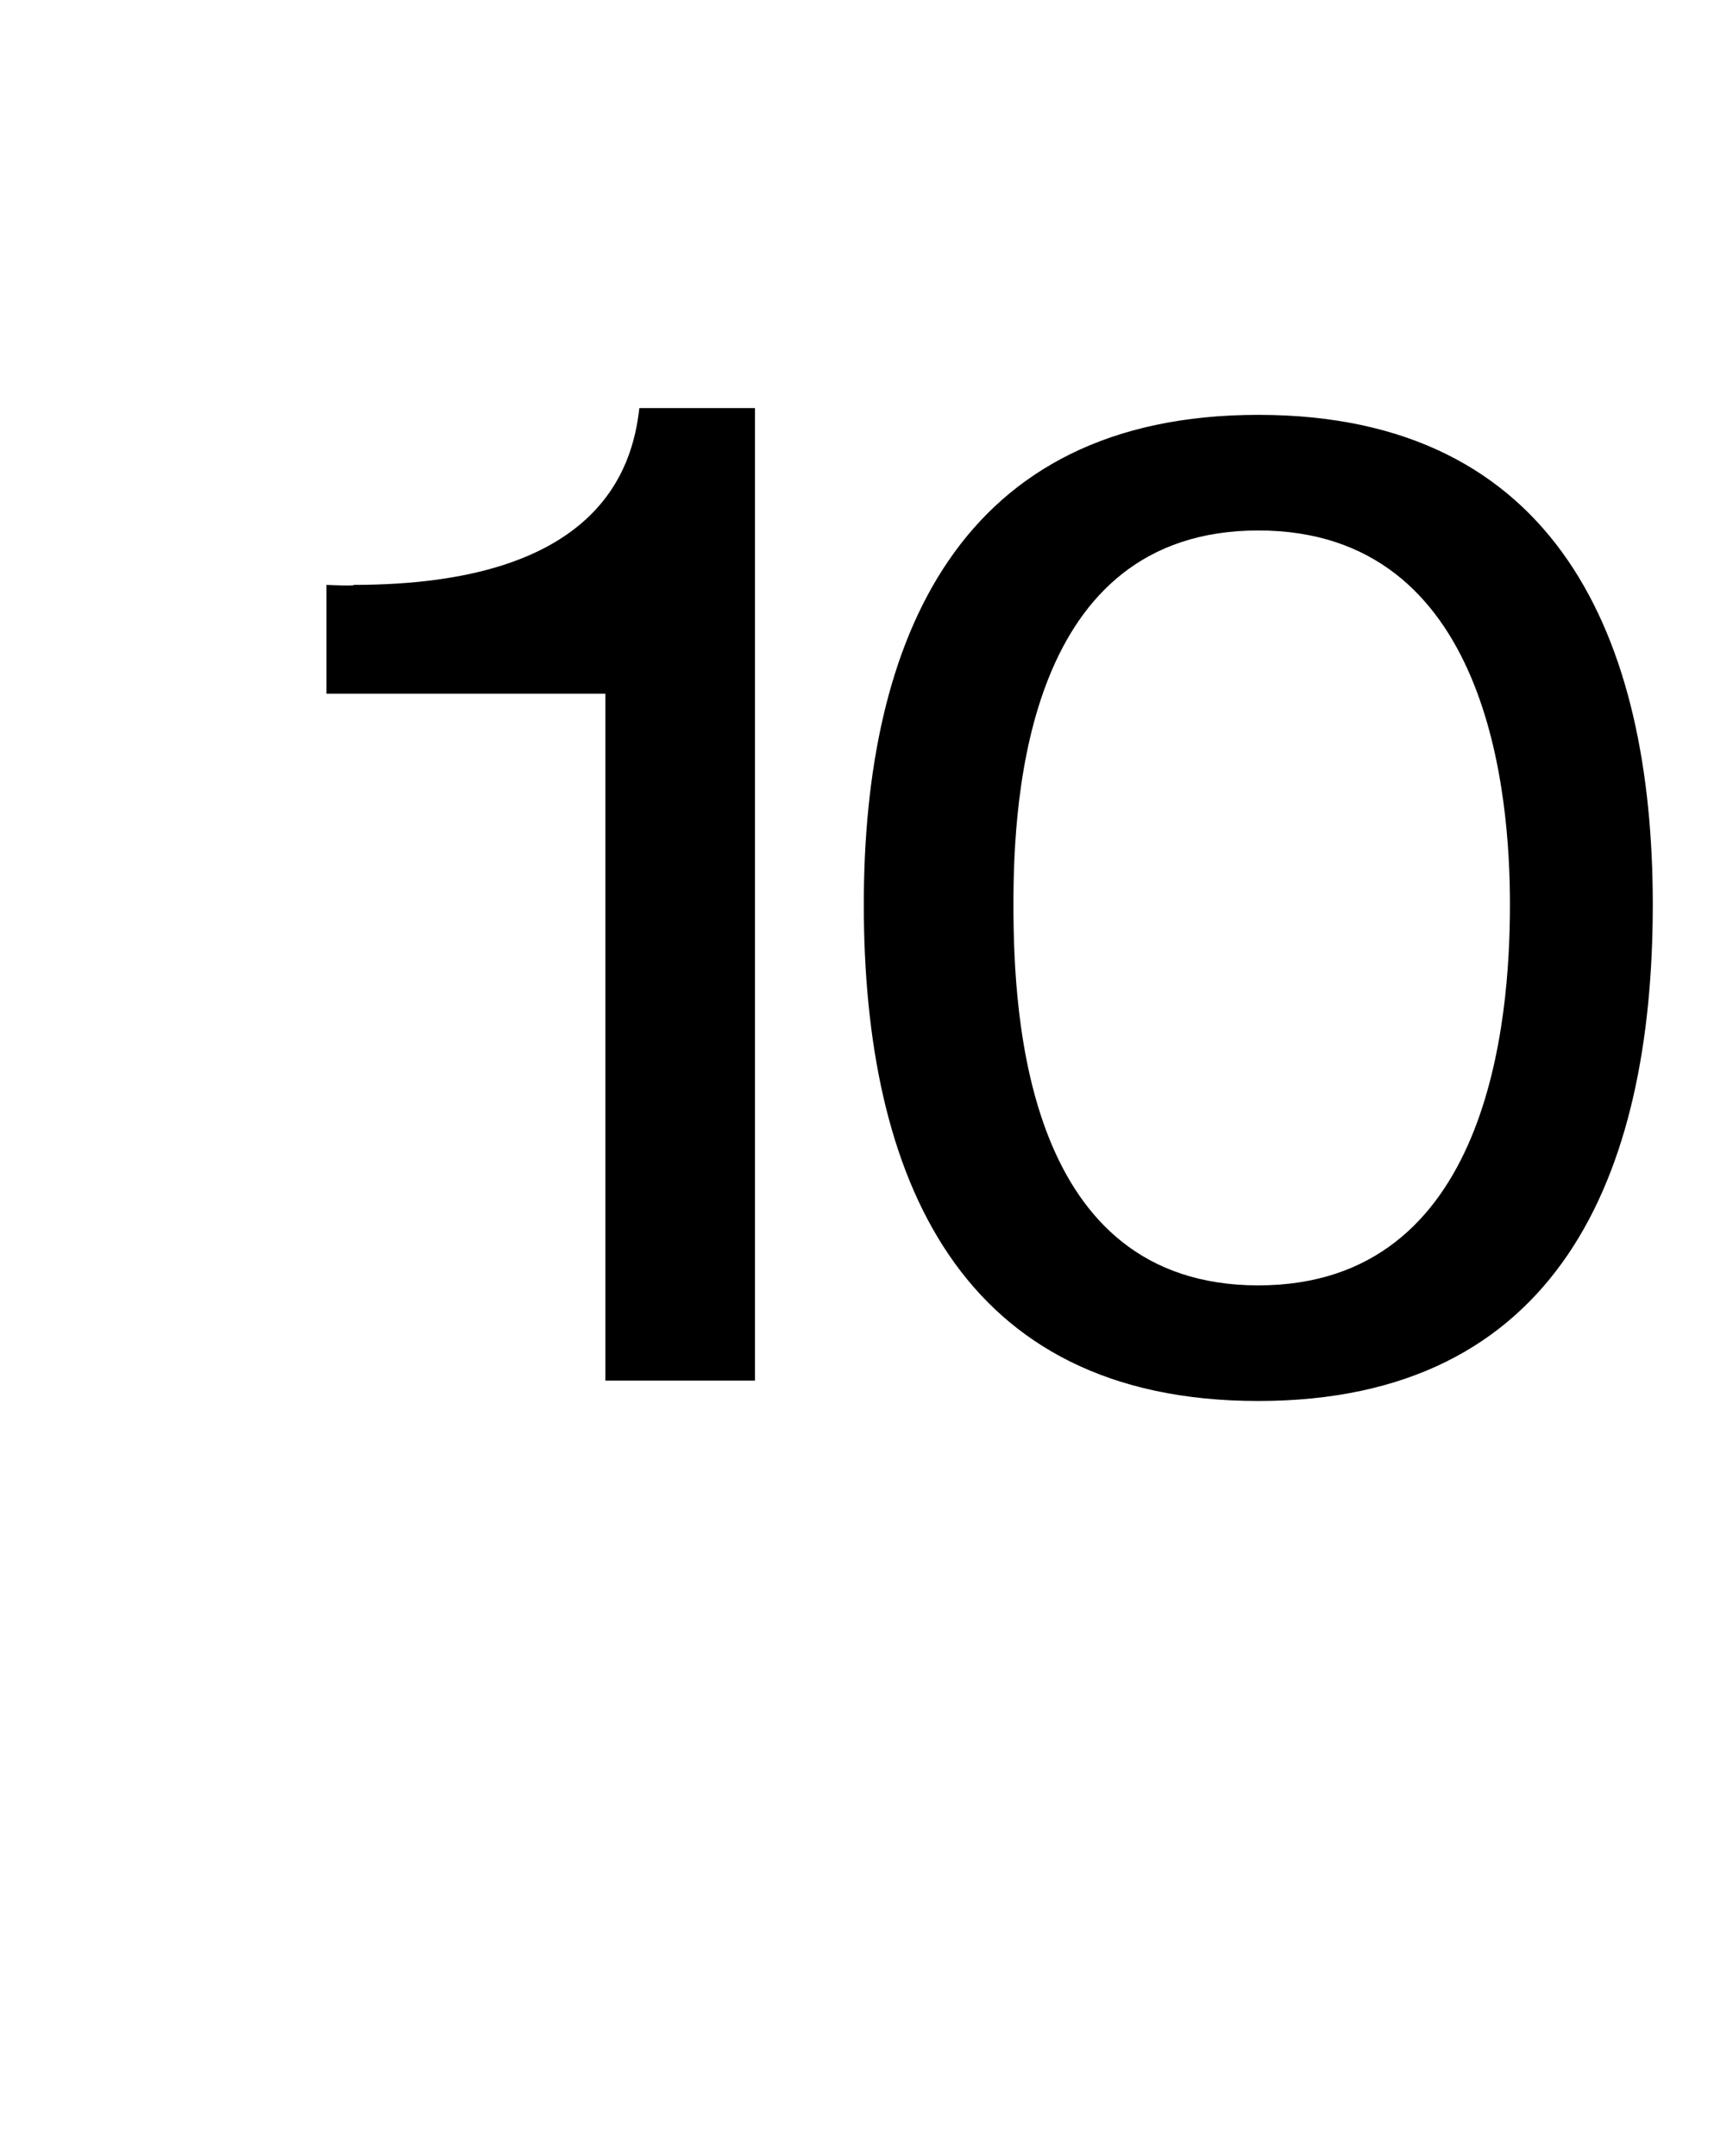
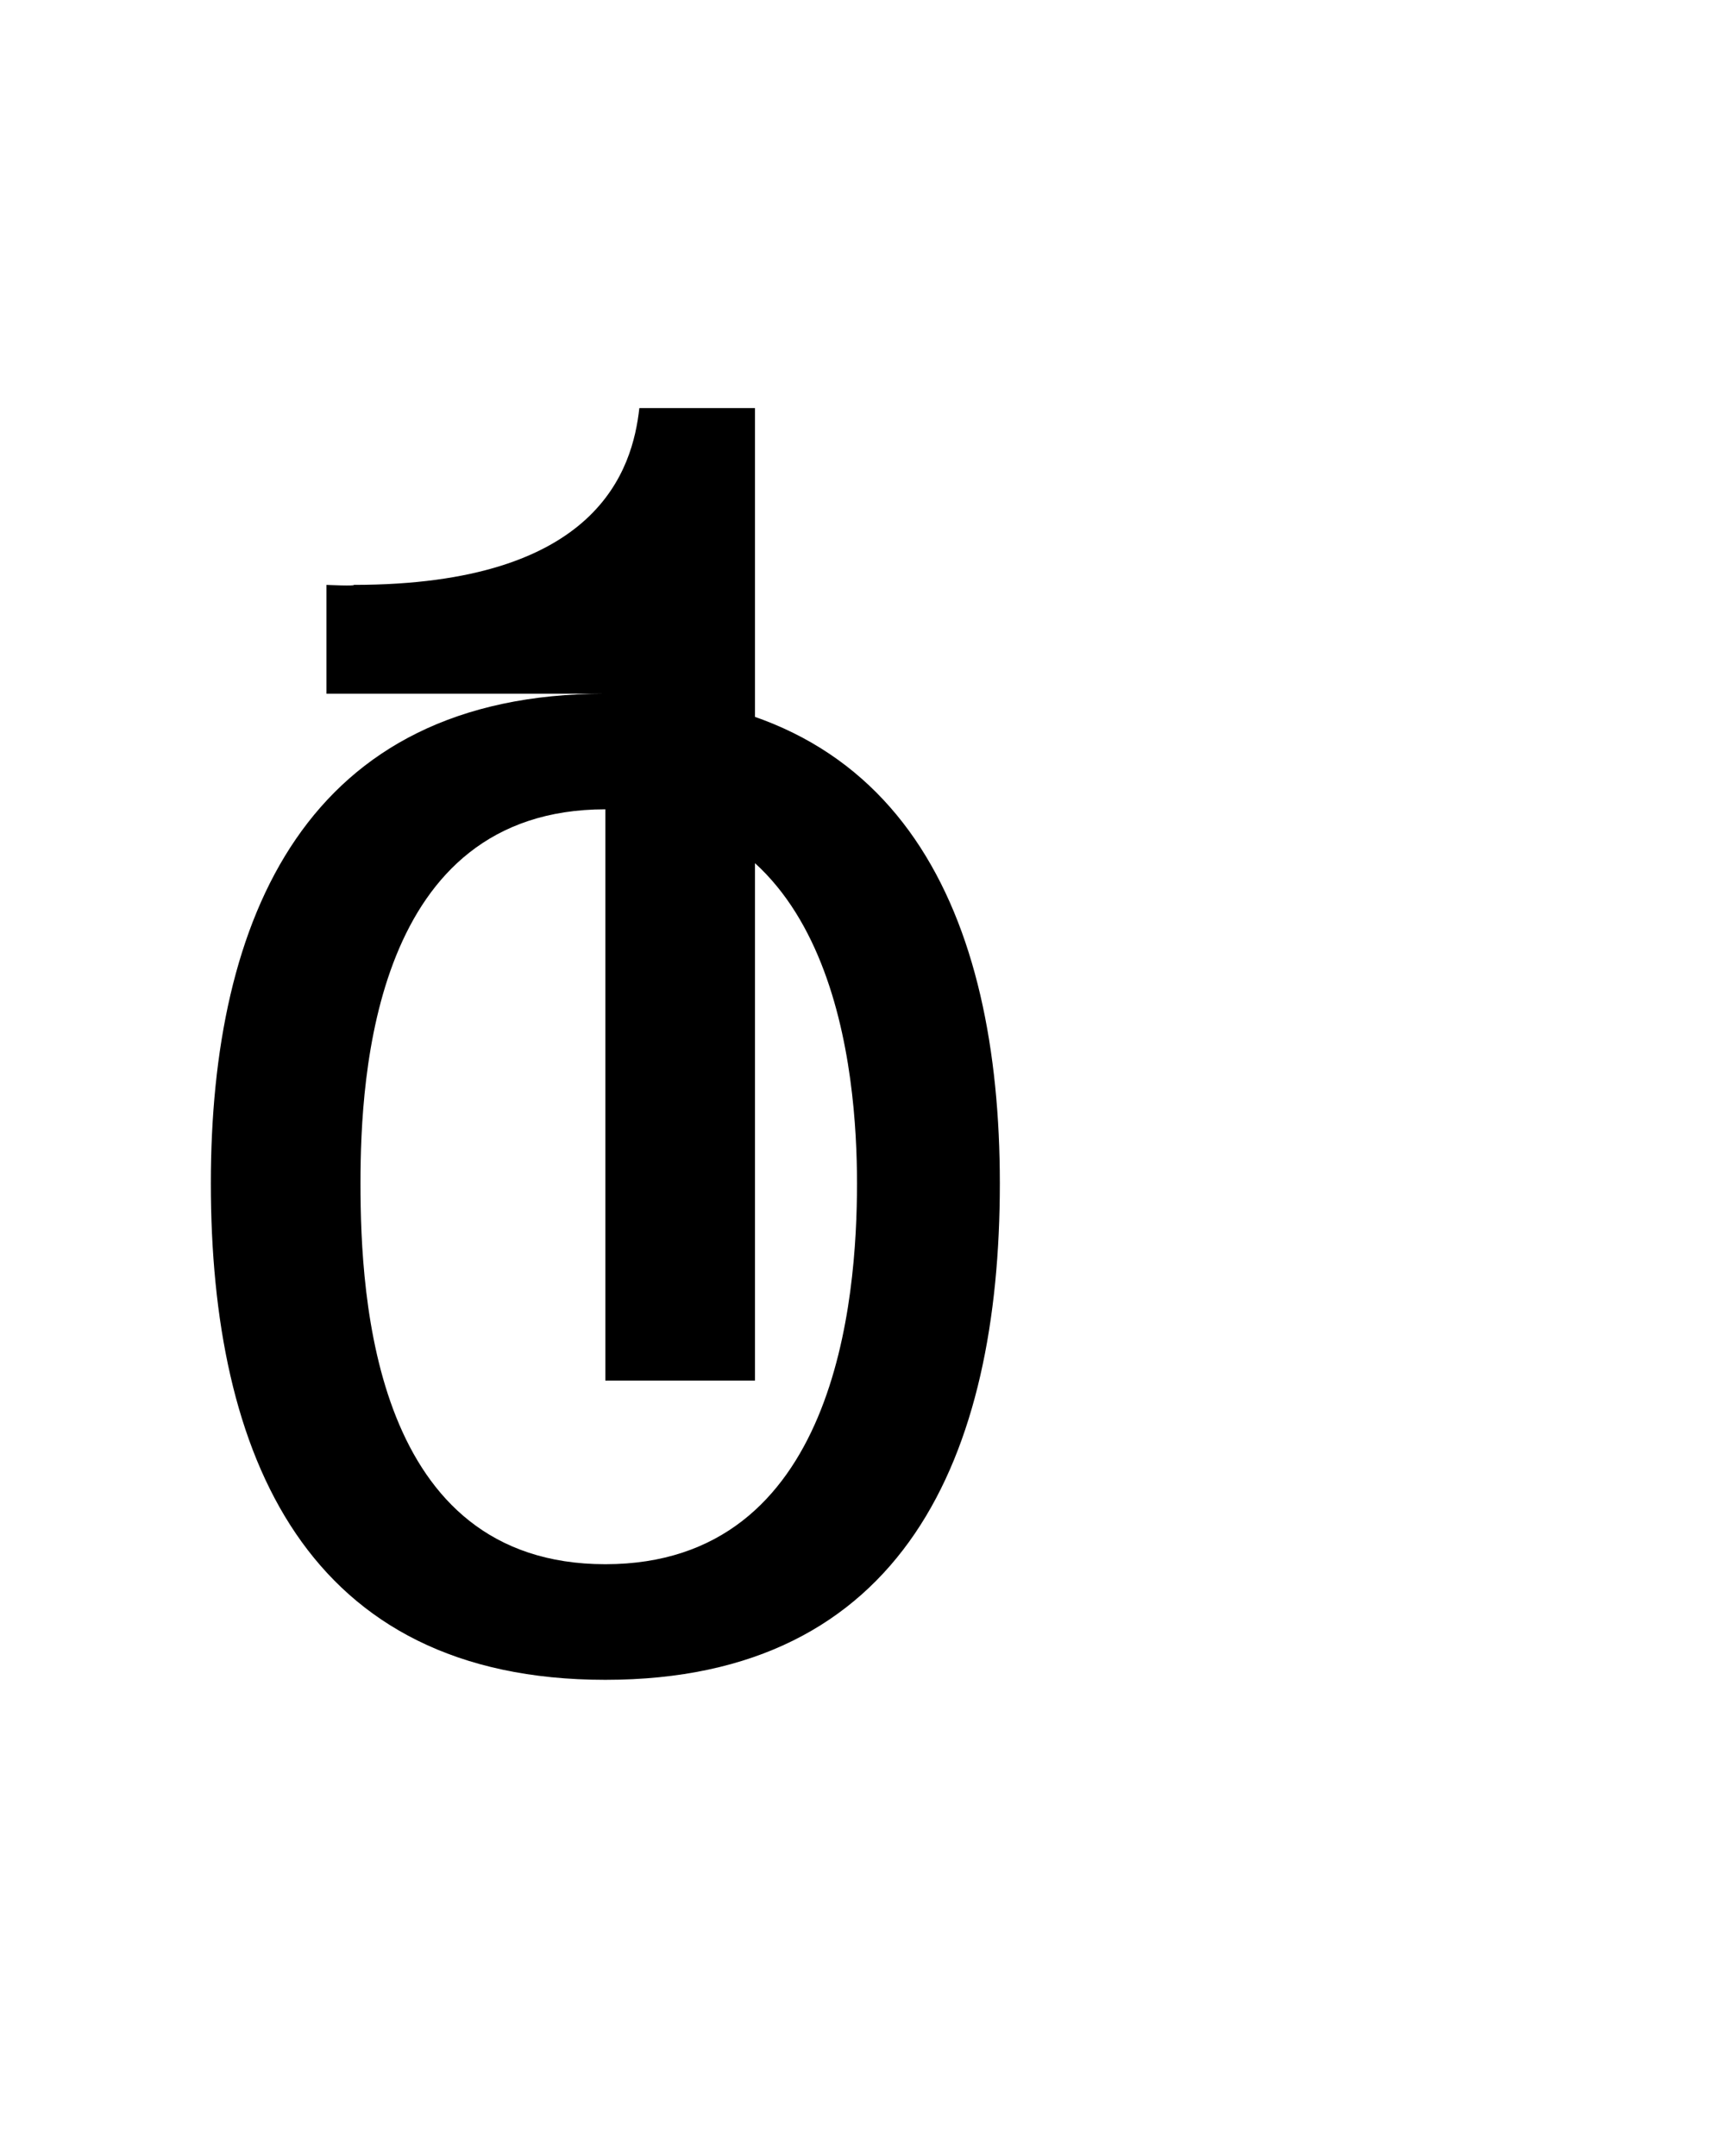
<svg xmlns="http://www.w3.org/2000/svg" version="1.1" width="25.2px" height="31.7px" viewBox="0 -6 25.2 31.7" style="top:-6px">
  <desc>10</desc>
  <defs />
  <g id="Polygon82949">
-     <path d="m8.9 4.2H4.8V2.6s.43.02.4 0C8.8 2.6 9.3.9 9.4 0h1.7v14.3H8.9V4.2zM18.5.1c4.4 0 5.8 3.3 5.8 7.2c0 4-1.4 7.3-5.8 7.3c-4.4 0-5.8-3.3-5.8-7.3c0-3.9 1.4-7.2 5.8-7.2zm0 1.7c-3.4 0-3.6 3.9-3.6 5.5c0 1.7.2 5.6 3.6 5.6c3.4 0 3.7-3.9 3.7-5.6c0-1.6-.3-5.5-3.7-5.5z" stroke="none" fill="#000" />
+     <path d="m8.9 4.2H4.8V2.6s.43.02.4 0C8.8 2.6 9.3.9 9.4 0h1.7v14.3H8.9V4.2zc4.4 0 5.8 3.3 5.8 7.2c0 4-1.4 7.3-5.8 7.3c-4.4 0-5.8-3.3-5.8-7.3c0-3.9 1.4-7.2 5.8-7.2zm0 1.7c-3.4 0-3.6 3.9-3.6 5.5c0 1.7.2 5.6 3.6 5.6c3.4 0 3.7-3.9 3.7-5.6c0-1.6-.3-5.5-3.7-5.5z" stroke="none" fill="#000" />
  </g>
</svg>